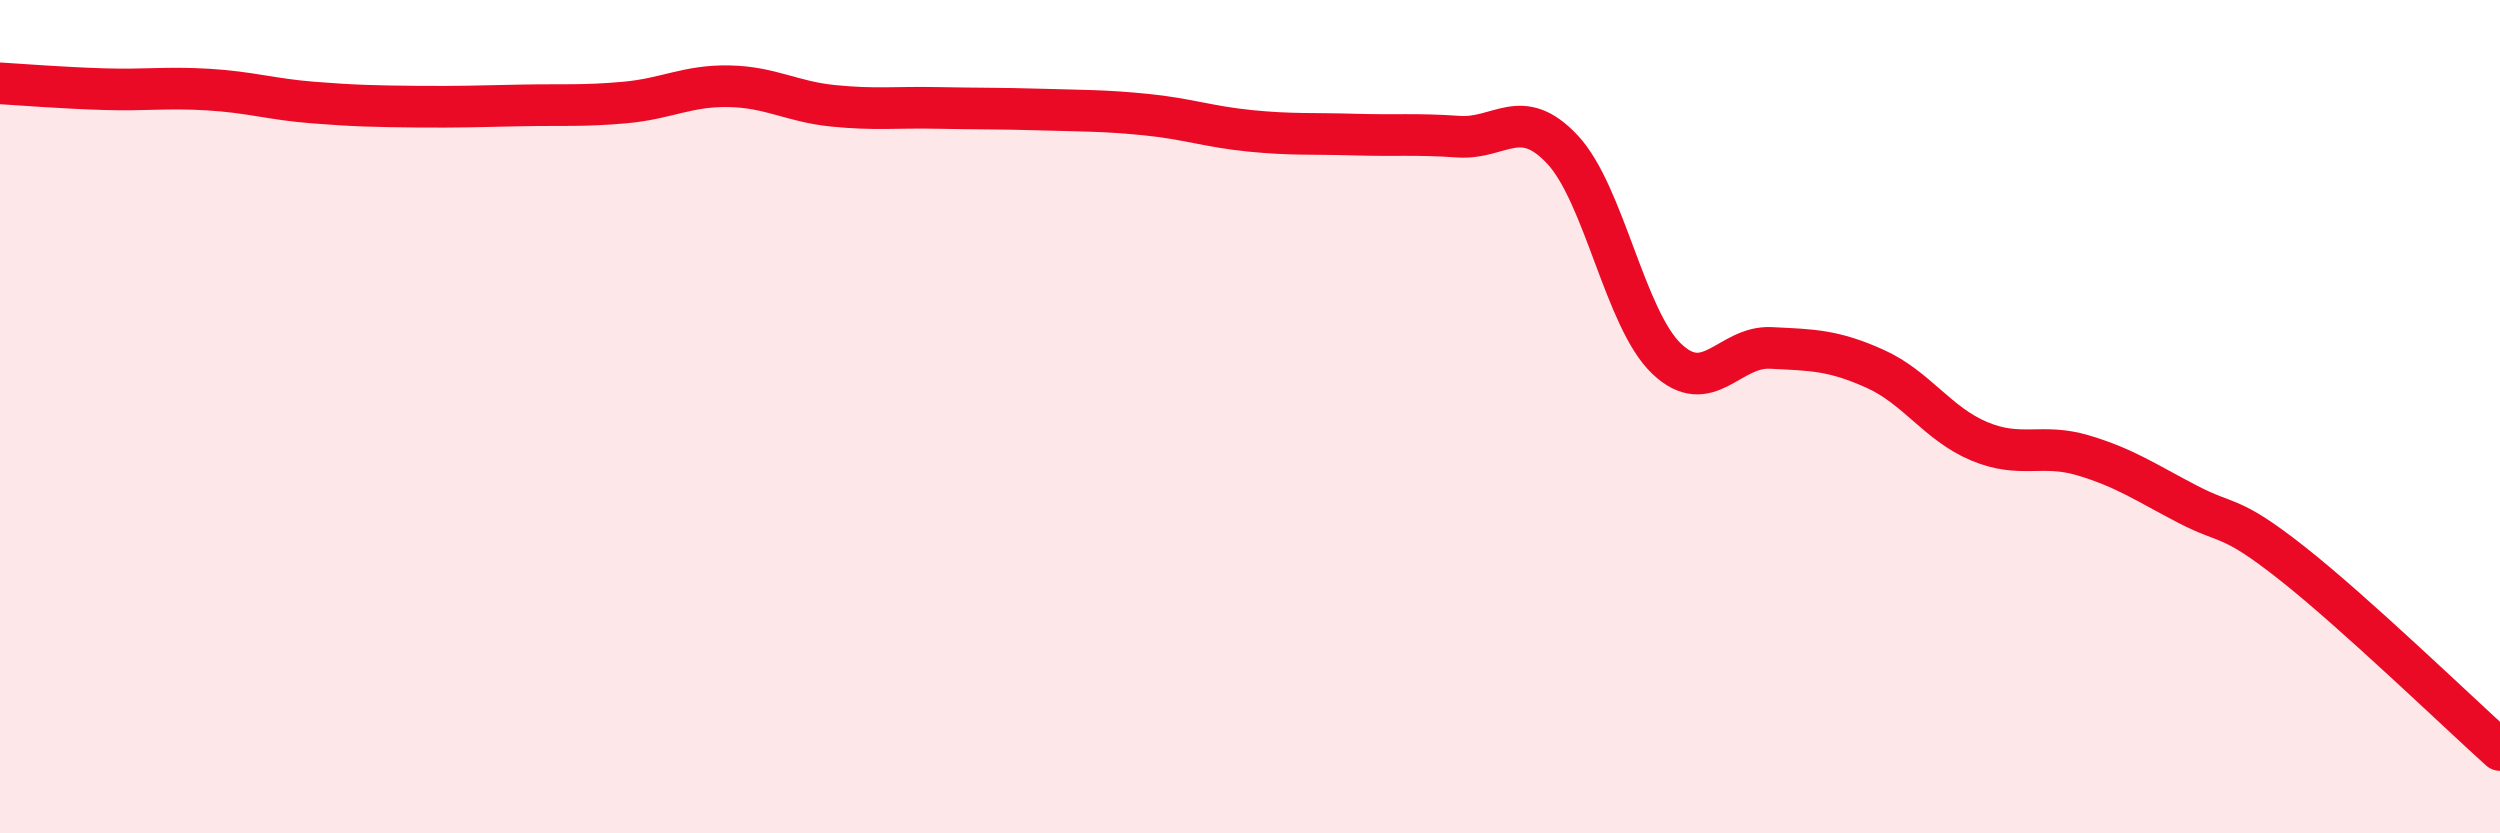
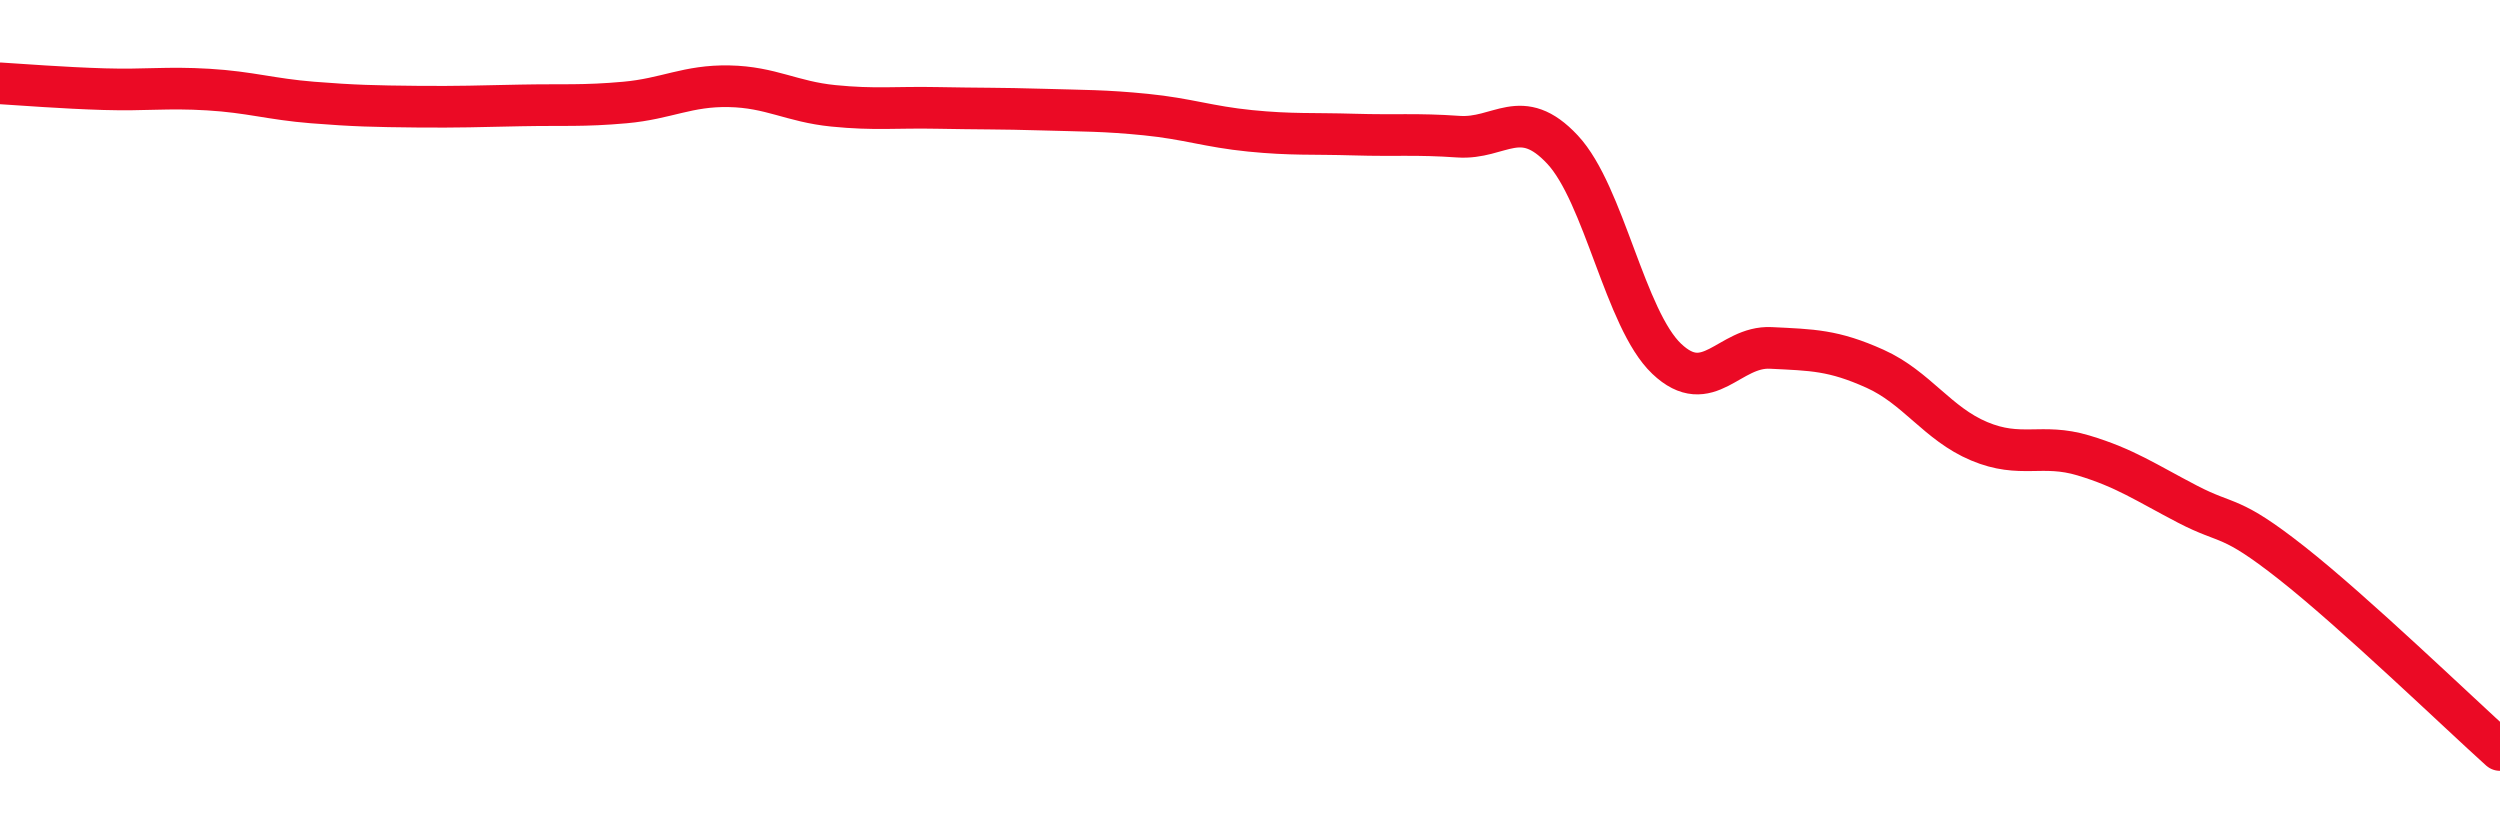
<svg xmlns="http://www.w3.org/2000/svg" width="60" height="20" viewBox="0 0 60 20">
-   <path d="M 0,2 C 0.5,2.03 1.5,2.11 2.5,2.14 C 3.5,2.17 4,2.09 5,2.15 C 6,2.21 6.5,2.38 7.5,2.46 C 8.5,2.54 9,2.55 10,2.56 C 11,2.57 11.5,2.55 12.5,2.53 C 13.5,2.51 14,2.55 15,2.46 C 16,2.37 16.5,2.05 17.5,2.07 C 18.5,2.09 19,2.44 20,2.54 C 21,2.64 21.5,2.57 22.5,2.59 C 23.5,2.61 24,2.6 25,2.63 C 26,2.66 26.5,2.65 27.5,2.75 C 28.5,2.85 29,3.04 30,3.14 C 31,3.24 31.5,3.2 32.5,3.23 C 33.5,3.26 34,3.21 35,3.28 C 36,3.35 36.5,2.52 37.5,3.59 C 38.5,4.66 39,7.66 40,8.61 C 41,9.56 41.5,8.3 42.5,8.35 C 43.5,8.4 44,8.4 45,8.85 C 46,9.3 46.5,10.17 47.5,10.59 C 48.5,11.01 49,10.63 50,10.93 C 51,11.23 51.5,11.58 52.5,12.1 C 53.5,12.62 53.5,12.33 55,13.51 C 56.5,14.69 59,17.1 60,18L60 20L0 20Z" fill="#EB0A25" opacity="0.1" stroke-linecap="round" stroke-linejoin="round" />
  <path d="M 0,2 C 0.5,2.03 1.5,2.11 2.5,2.14 C 3.5,2.17 4,2.09 5,2.15 C 6,2.21 6.5,2.38 7.5,2.46 C 8.5,2.54 9,2.55 10,2.56 C 11,2.57 11.5,2.55 12.5,2.53 C 13.5,2.51 14,2.55 15,2.46 C 16,2.37 16.5,2.05 17.5,2.07 C 18.5,2.09 19,2.44 20,2.54 C 21,2.64 21.5,2.57 22.5,2.59 C 23.5,2.61 24,2.6 25,2.63 C 26,2.66 26.5,2.65 27.5,2.75 C 28.5,2.85 29,3.04 30,3.14 C 31,3.24 31.5,3.2 32.5,3.23 C 33.5,3.26 34,3.21 35,3.28 C 36,3.35 36.5,2.52 37.5,3.59 C 38.5,4.66 39,7.66 40,8.61 C 41,9.56 41.5,8.3 42.5,8.35 C 43.5,8.4 44,8.4 45,8.85 C 46,9.3 46.5,10.17 47.5,10.59 C 48.5,11.01 49,10.63 50,10.93 C 51,11.23 51.5,11.58 52.5,12.1 C 53.5,12.62 53.5,12.33 55,13.51 C 56.5,14.69 59,17.1 60,18" stroke="#EB0A25" stroke-width="1" fill="none" stroke-linecap="round" stroke-linejoin="round" />
</svg>